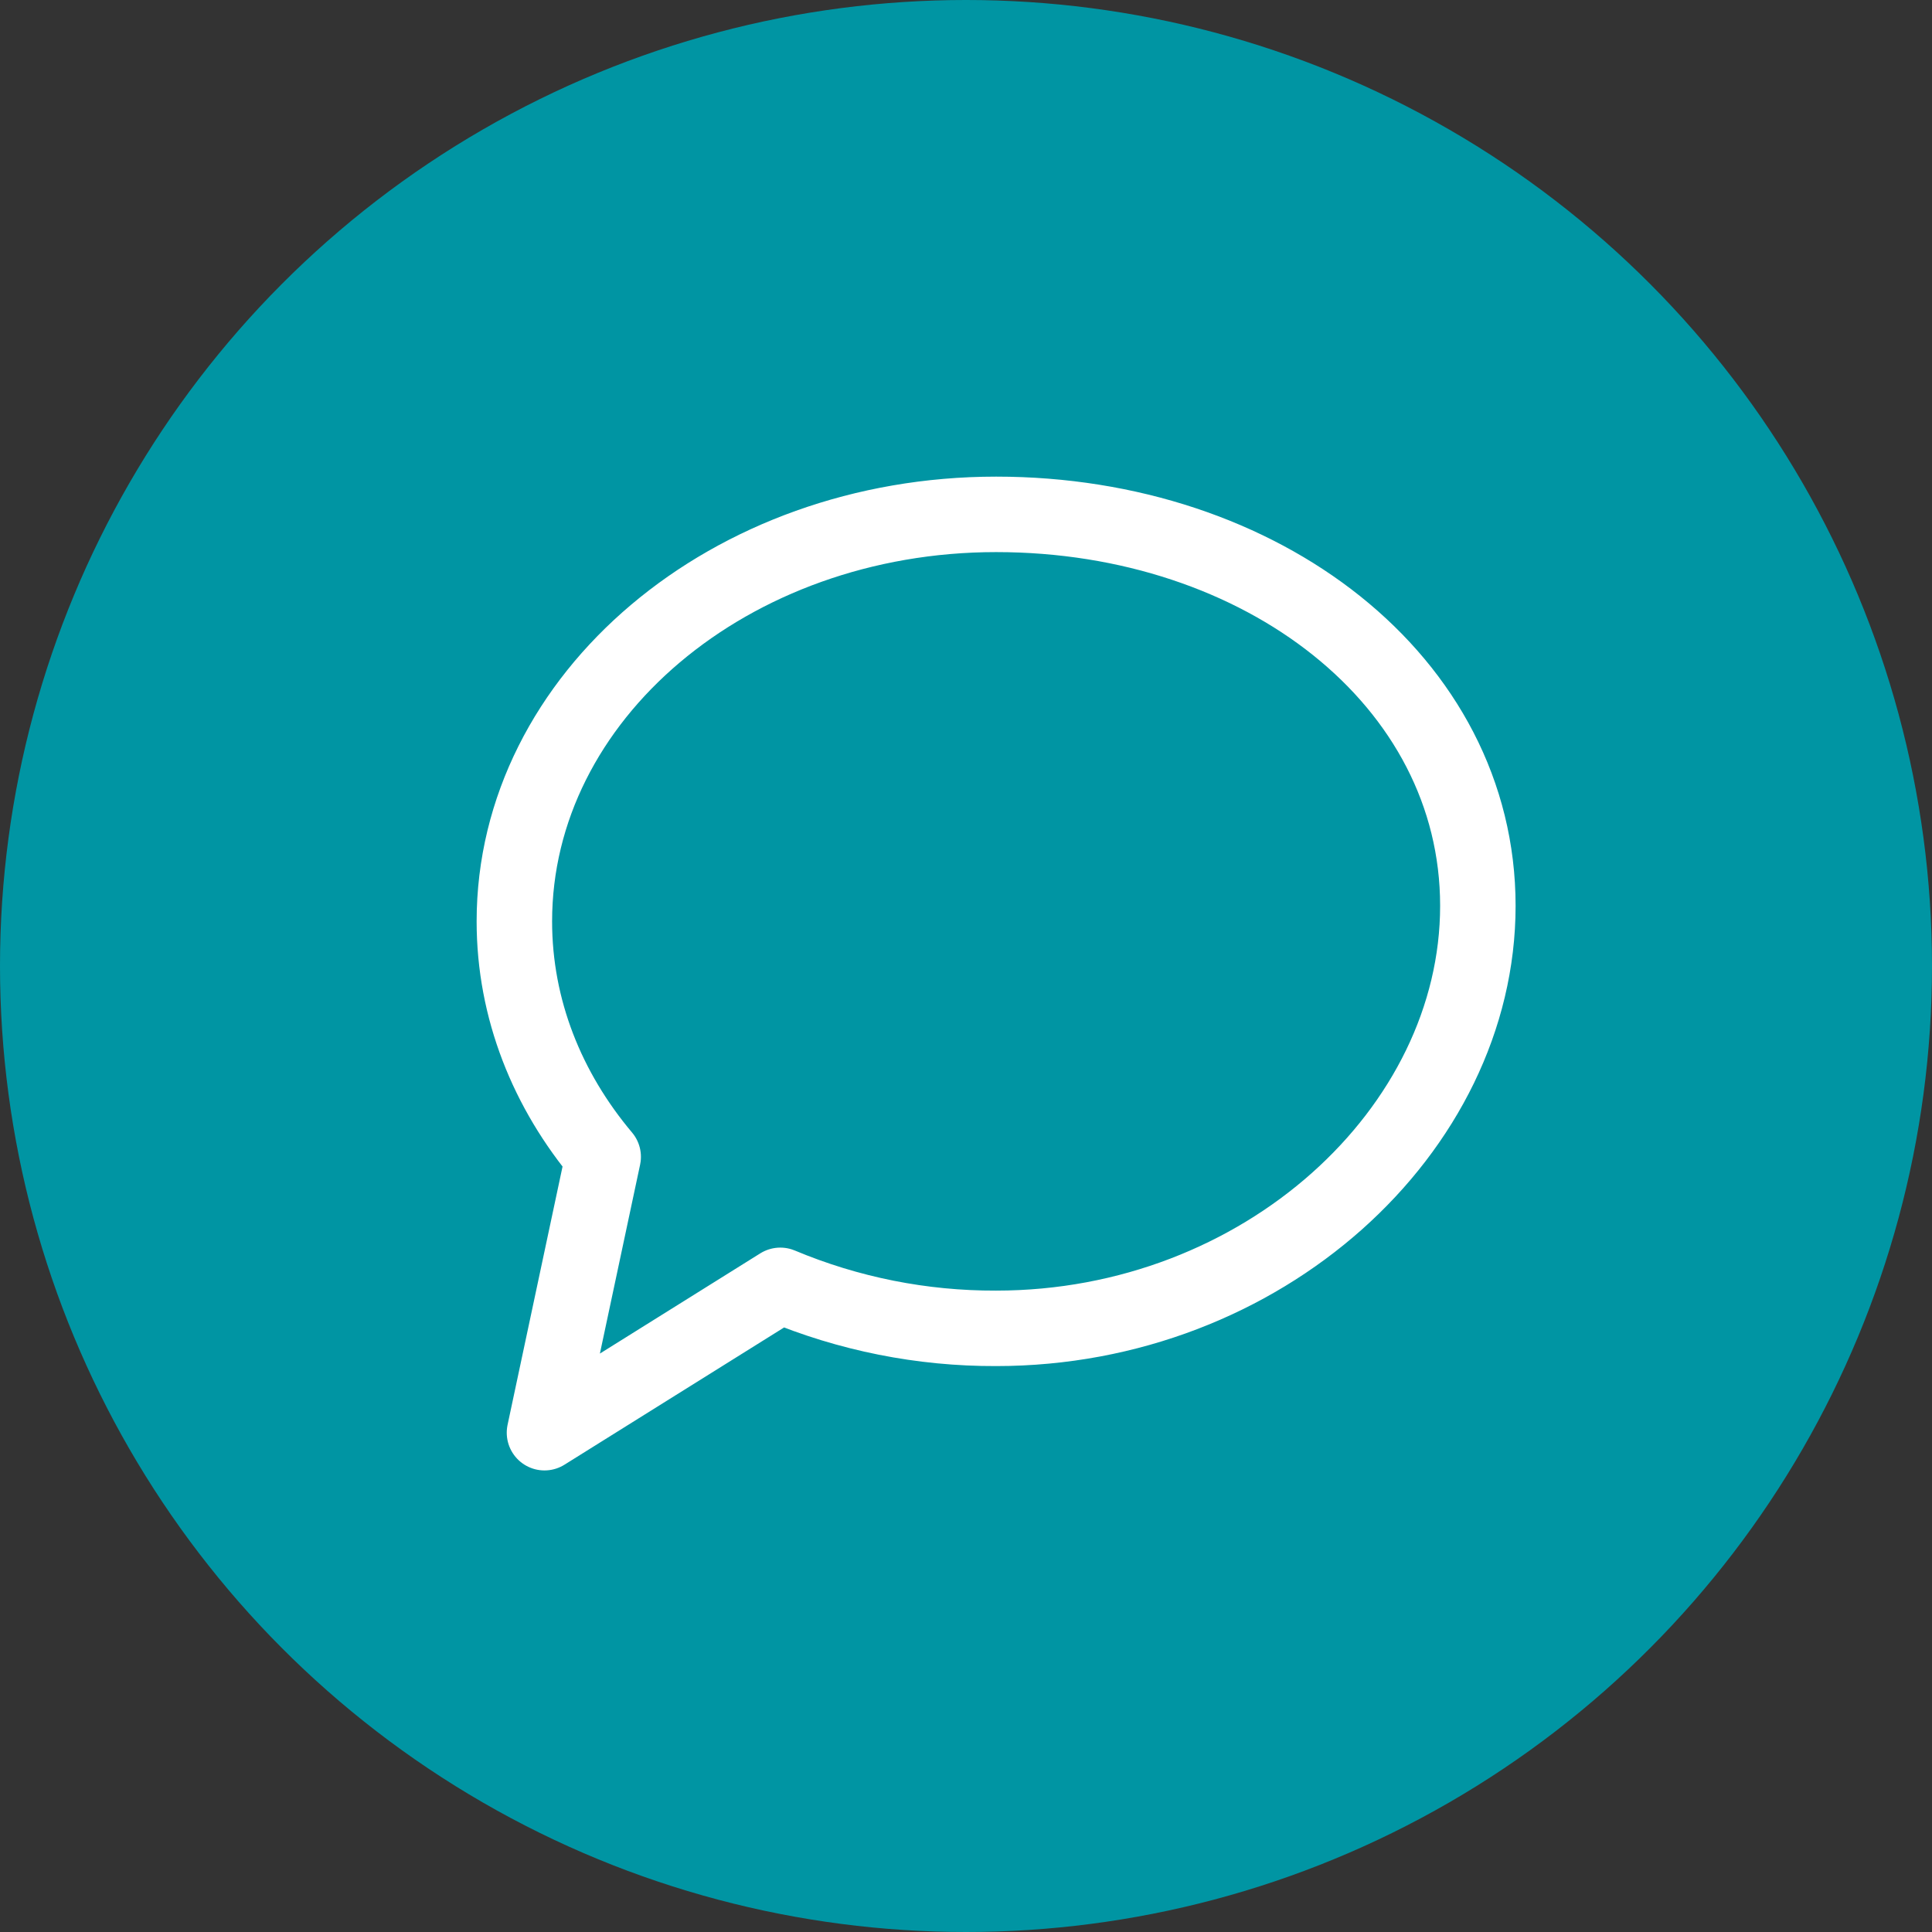
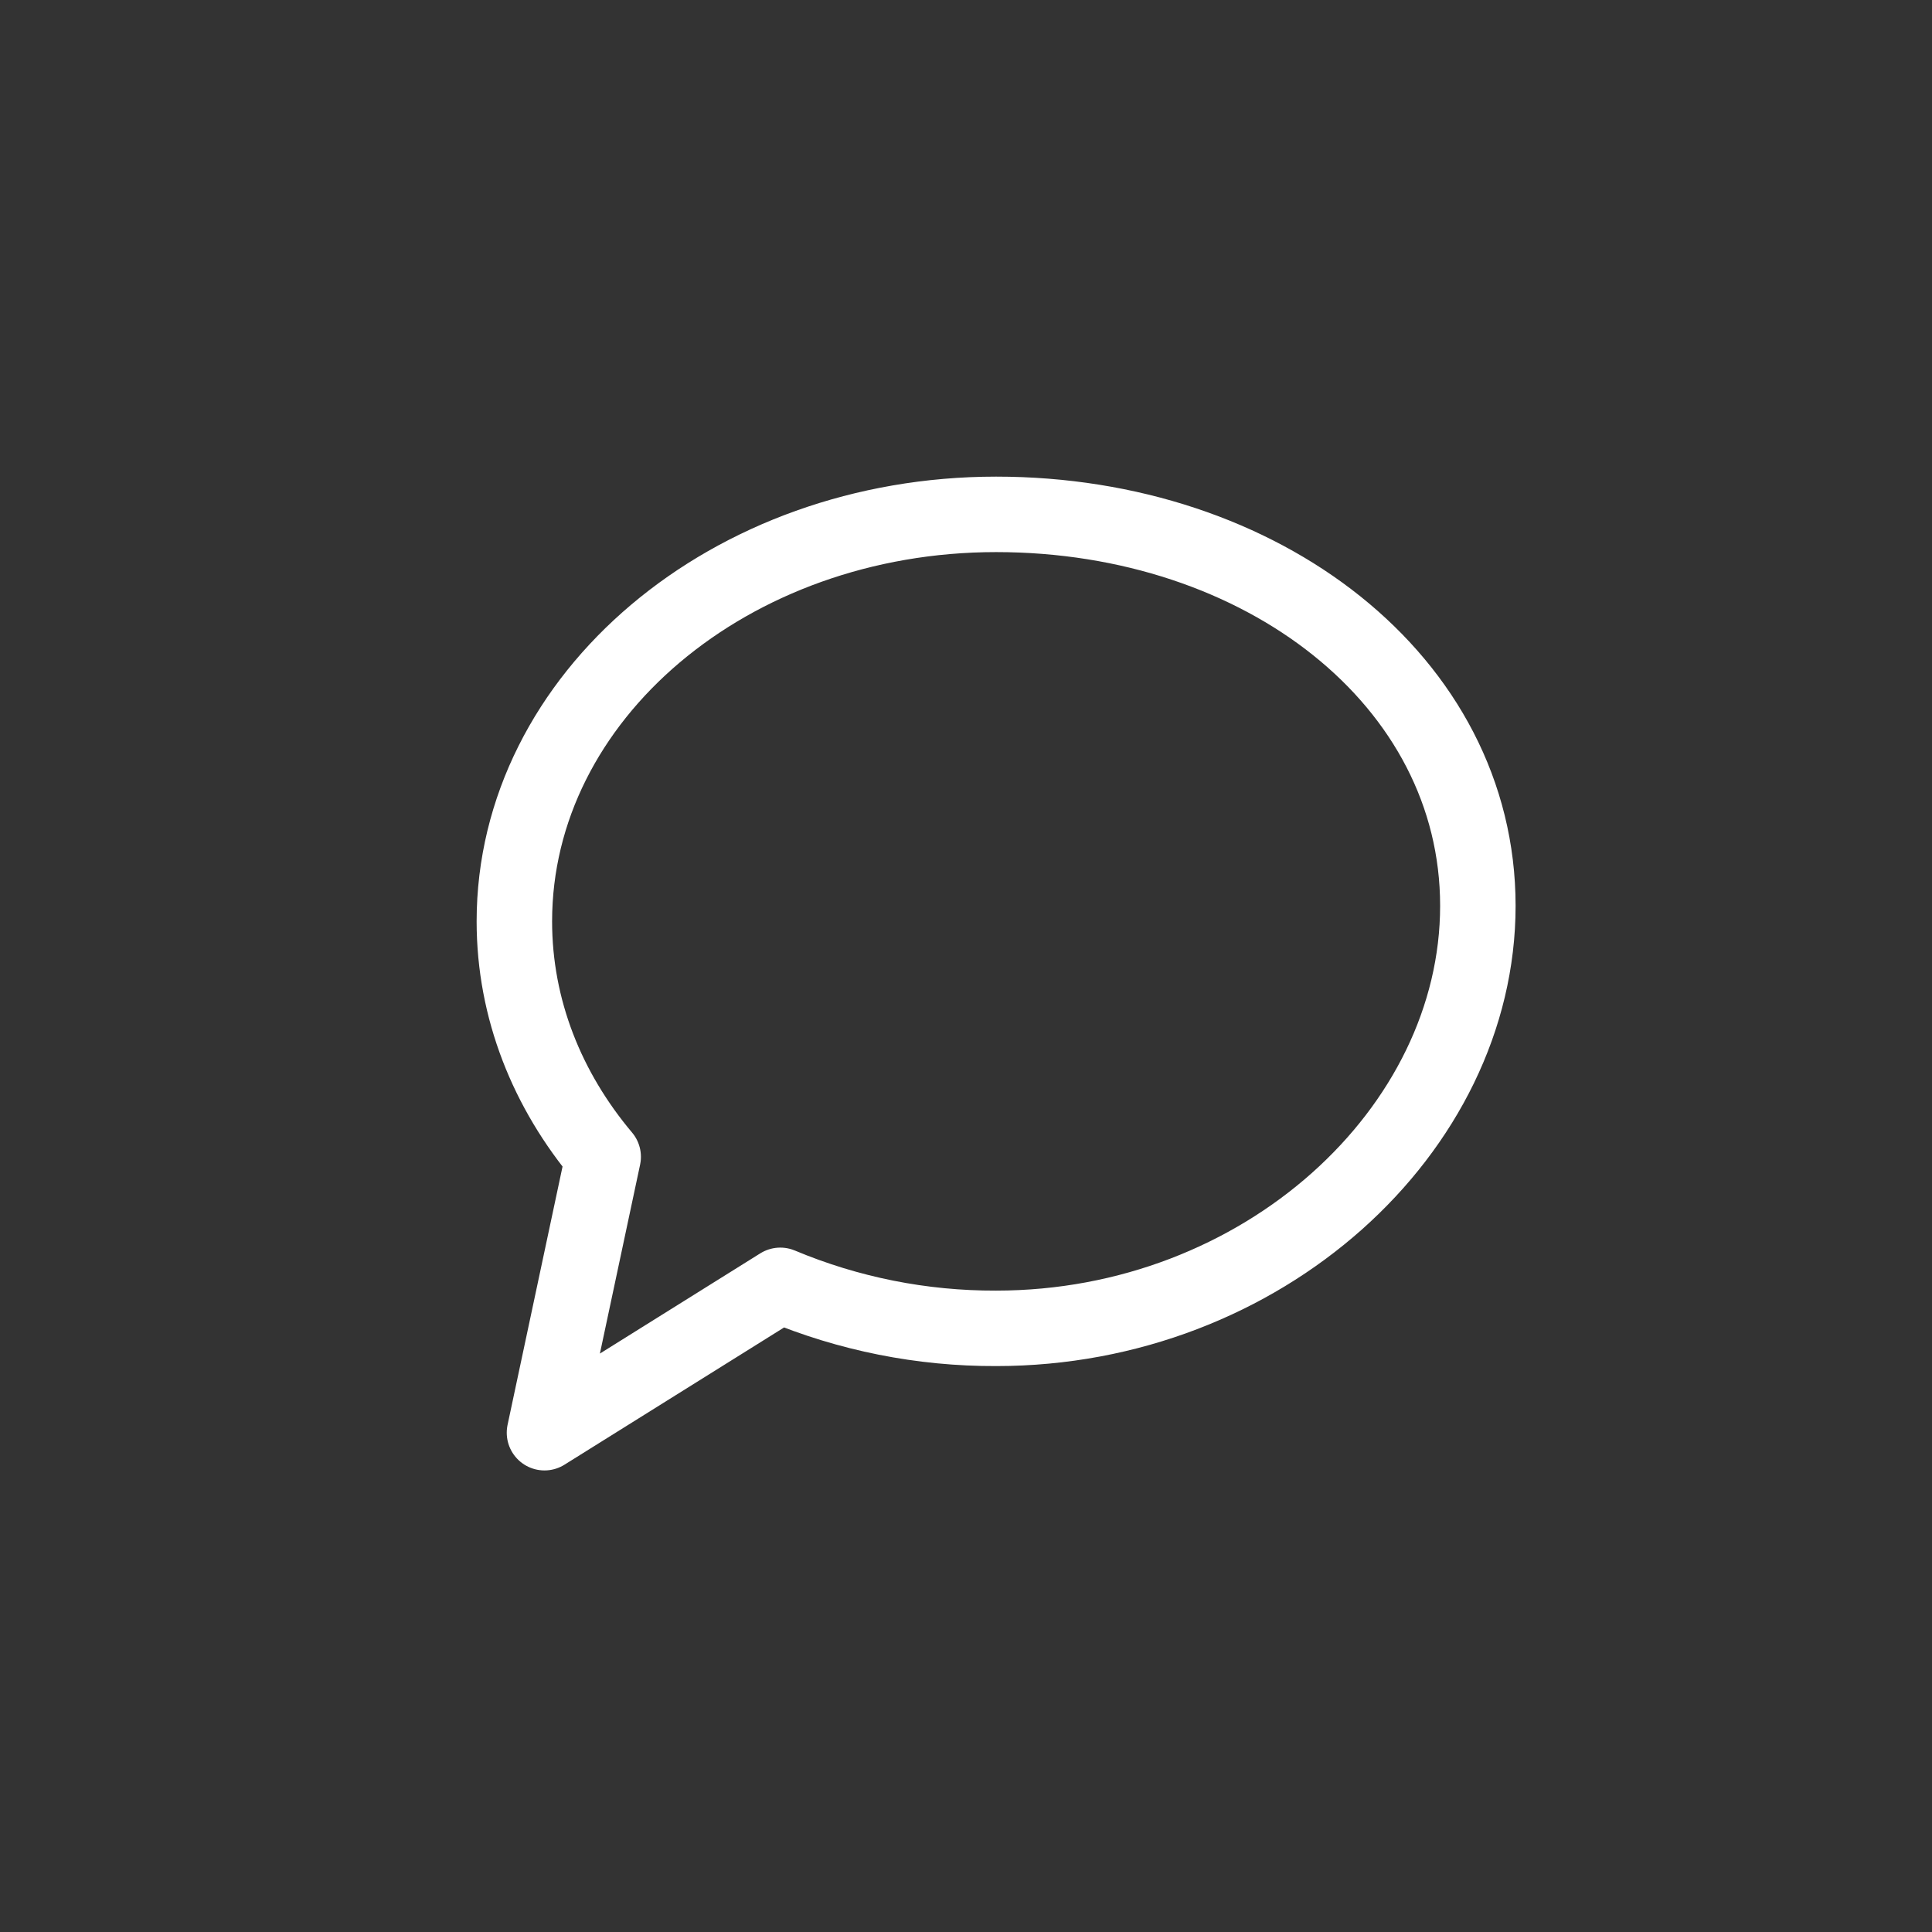
<svg xmlns="http://www.w3.org/2000/svg" width="128" height="128" viewBox="0 0 128 128" fill="none">
  <rect x="0" y="0" width="128" height="128" fill="#333333" stroke="none" />
-   <circle cx="64" cy="64" r="64" fill="#0095A3" />
  <path d="M65.995 88.006C83.621 88.006 97.912 74.904 97.912 60.011C97.912 45.117 83.621 34.078 65.995 34.078C48.369 34.078 34.078 46.151 34.078 61.044C34.078 66.857 36.257 72.243 39.963 76.643L36.073 94.92L51.697 85.157C56.224 87.055 61.086 88.024 65.995 88.006Z" stroke="white" stroke-width="5" stroke-linecap="round" stroke-linejoin="round" />
</svg>